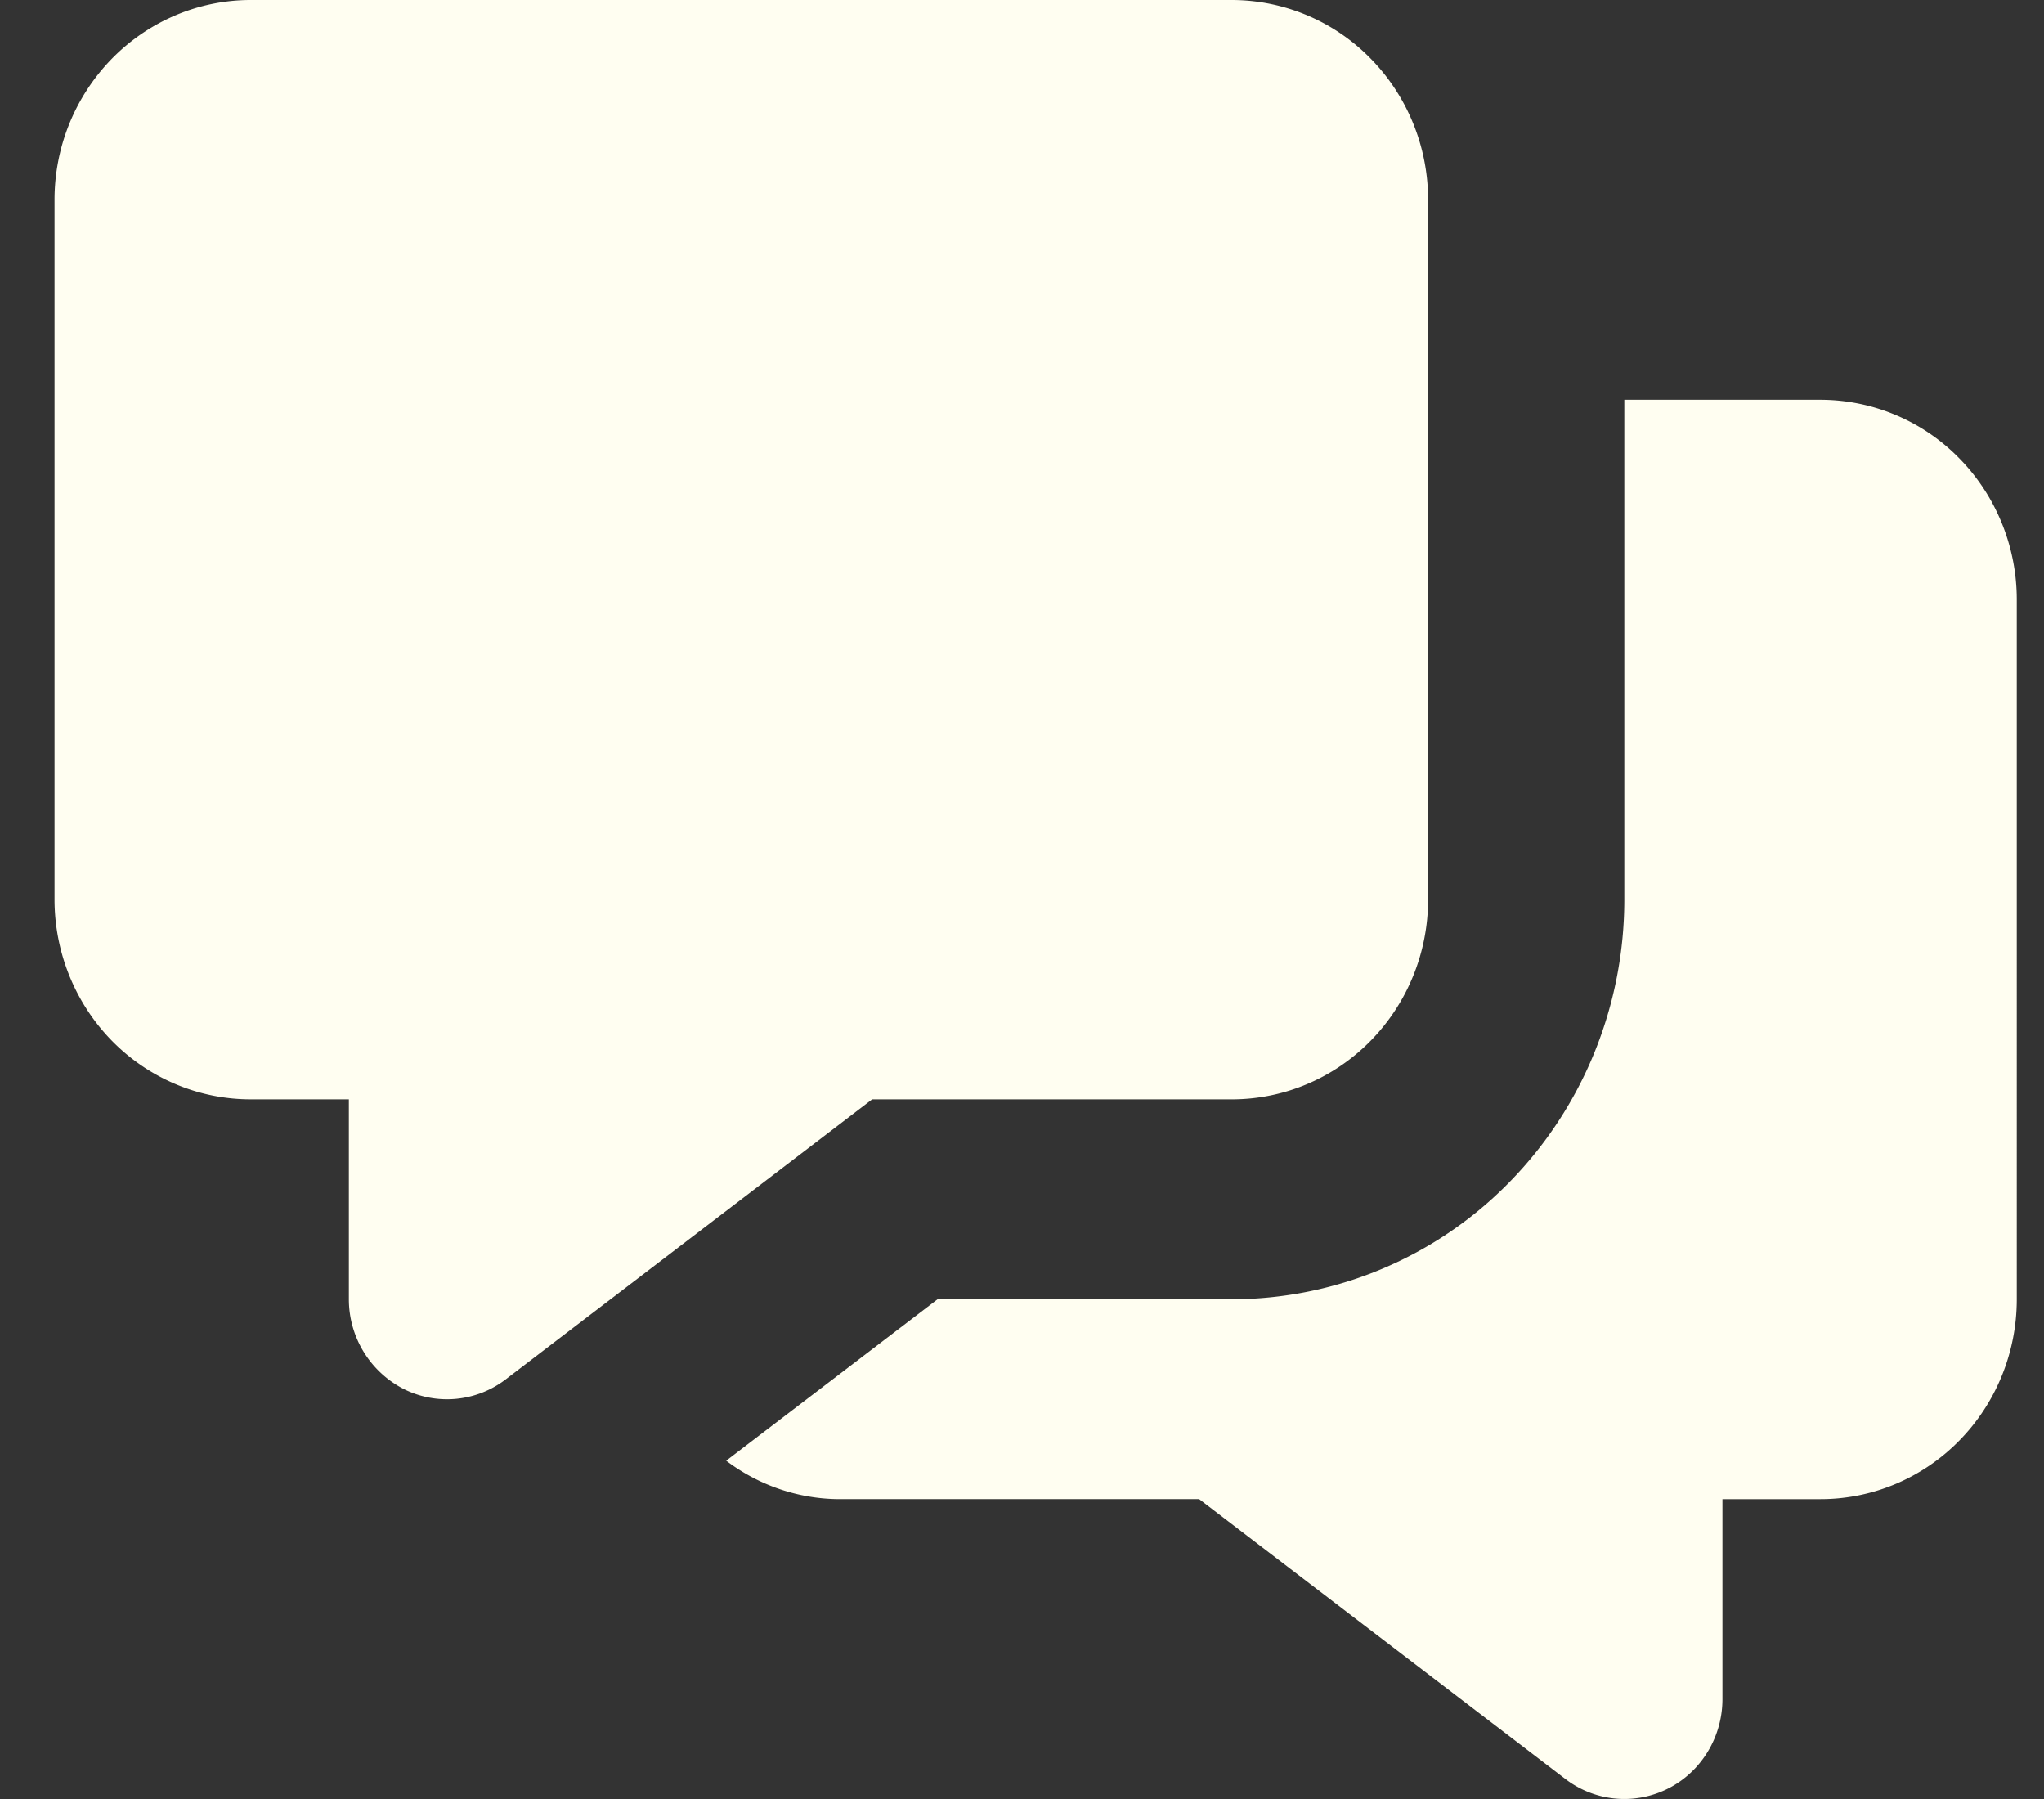
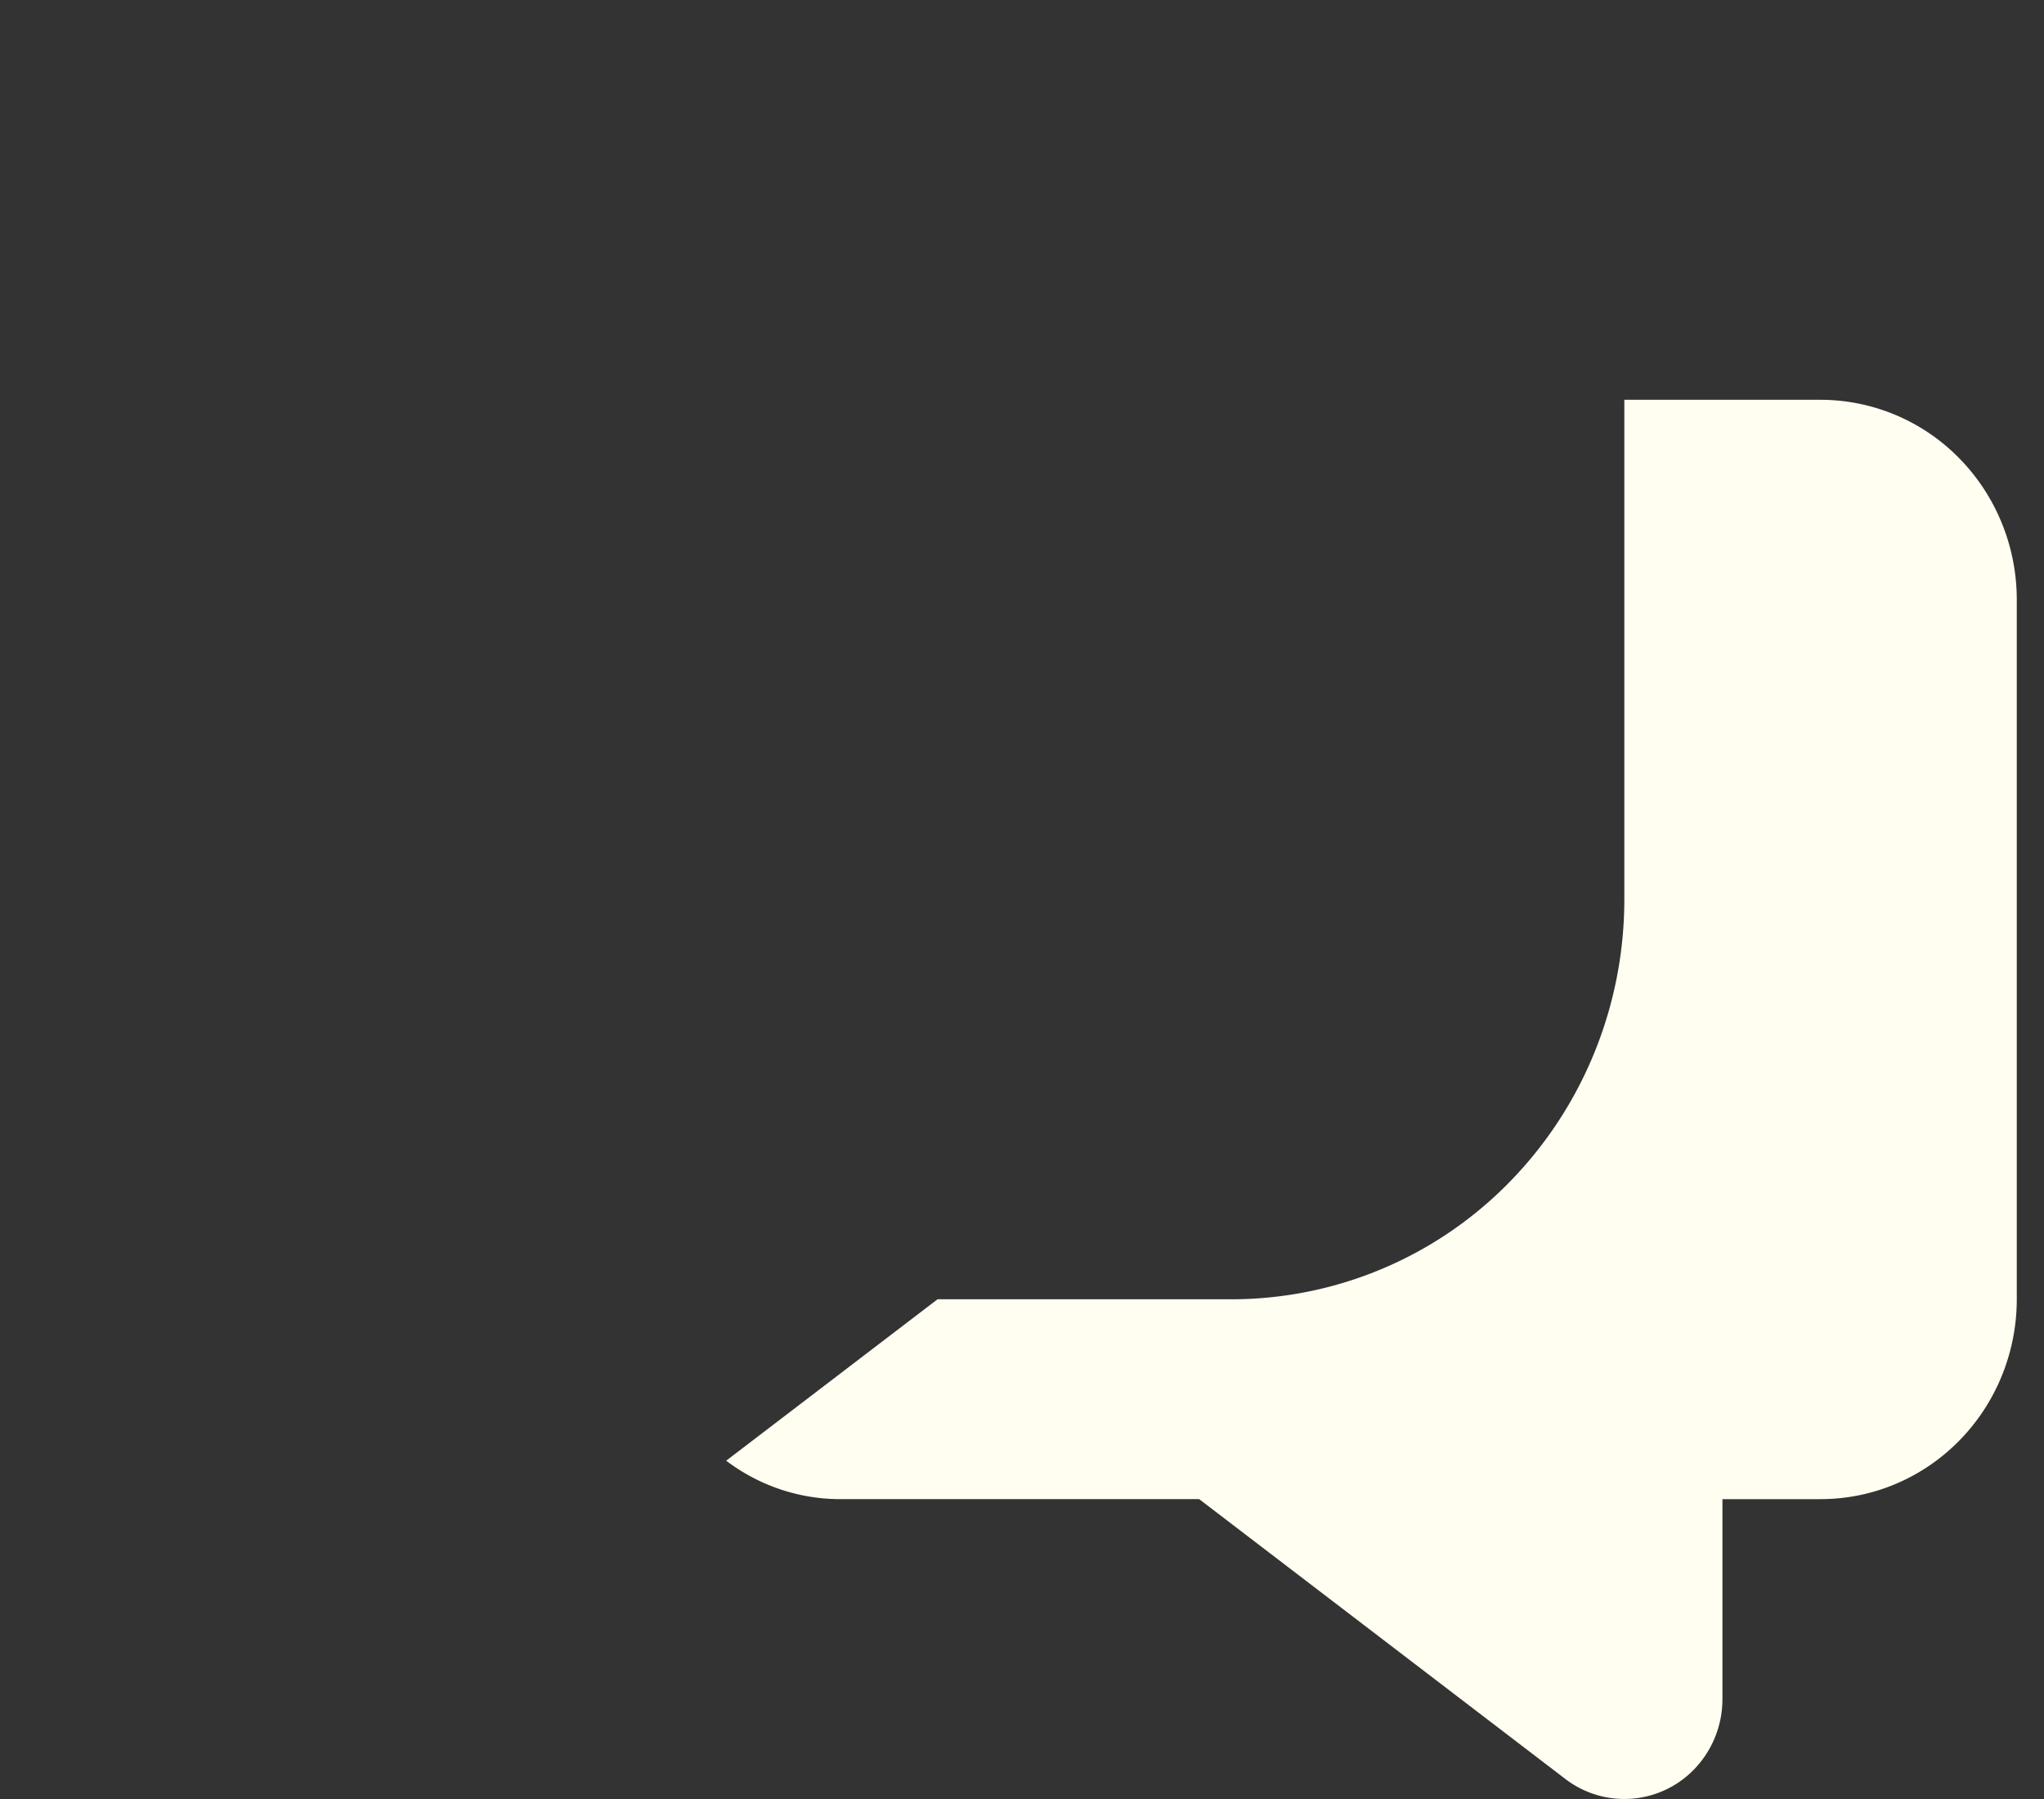
<svg xmlns="http://www.w3.org/2000/svg" width="25" height="22" fill="none" viewBox="0 0 25 22">
  <rect x="0" y="0" width="25" height="22" fill="#333333" stroke="none" />
  <path fill="#FFFEF1" d="M22.267 4.889h-2.4V11c0 1.297-.506 2.54-1.406 3.457a4.756 4.756 0 0 1-3.394 1.432h-3.6l-2.585 1.974c.4.303.886.468 1.385.47h4.4l4.48 3.423a1.186 1.186 0 0 0 1.569-.114c.225-.23.351-.54.351-.864v-2.445h1.2c.637 0 1.247-.257 1.697-.716.45-.458.703-1.08.703-1.728V7.333c0-.648-.253-1.27-.703-1.728a2.378 2.378 0 0 0-1.697-.716Z" />
-   <path fill="#FFFEF1" d="M15.067 0h-12C2.43 0 1.82.258 1.37.716a2.468 2.468 0 0 0-.703 1.728V11c0 .648.253 1.27.703 1.729.45.458 1.06.715 1.697.715h1.2v2.445a1.233 1.233 0 0 0 .663 1.093 1.181 1.181 0 0 0 1.257-.115l4.48-3.423h4.4c.636 0 1.247-.257 1.697-.716.45-.458.703-1.08.703-1.728V2.444c0-.648-.253-1.27-.703-1.728A2.378 2.378 0 0 0 15.067 0Z" />
</svg>